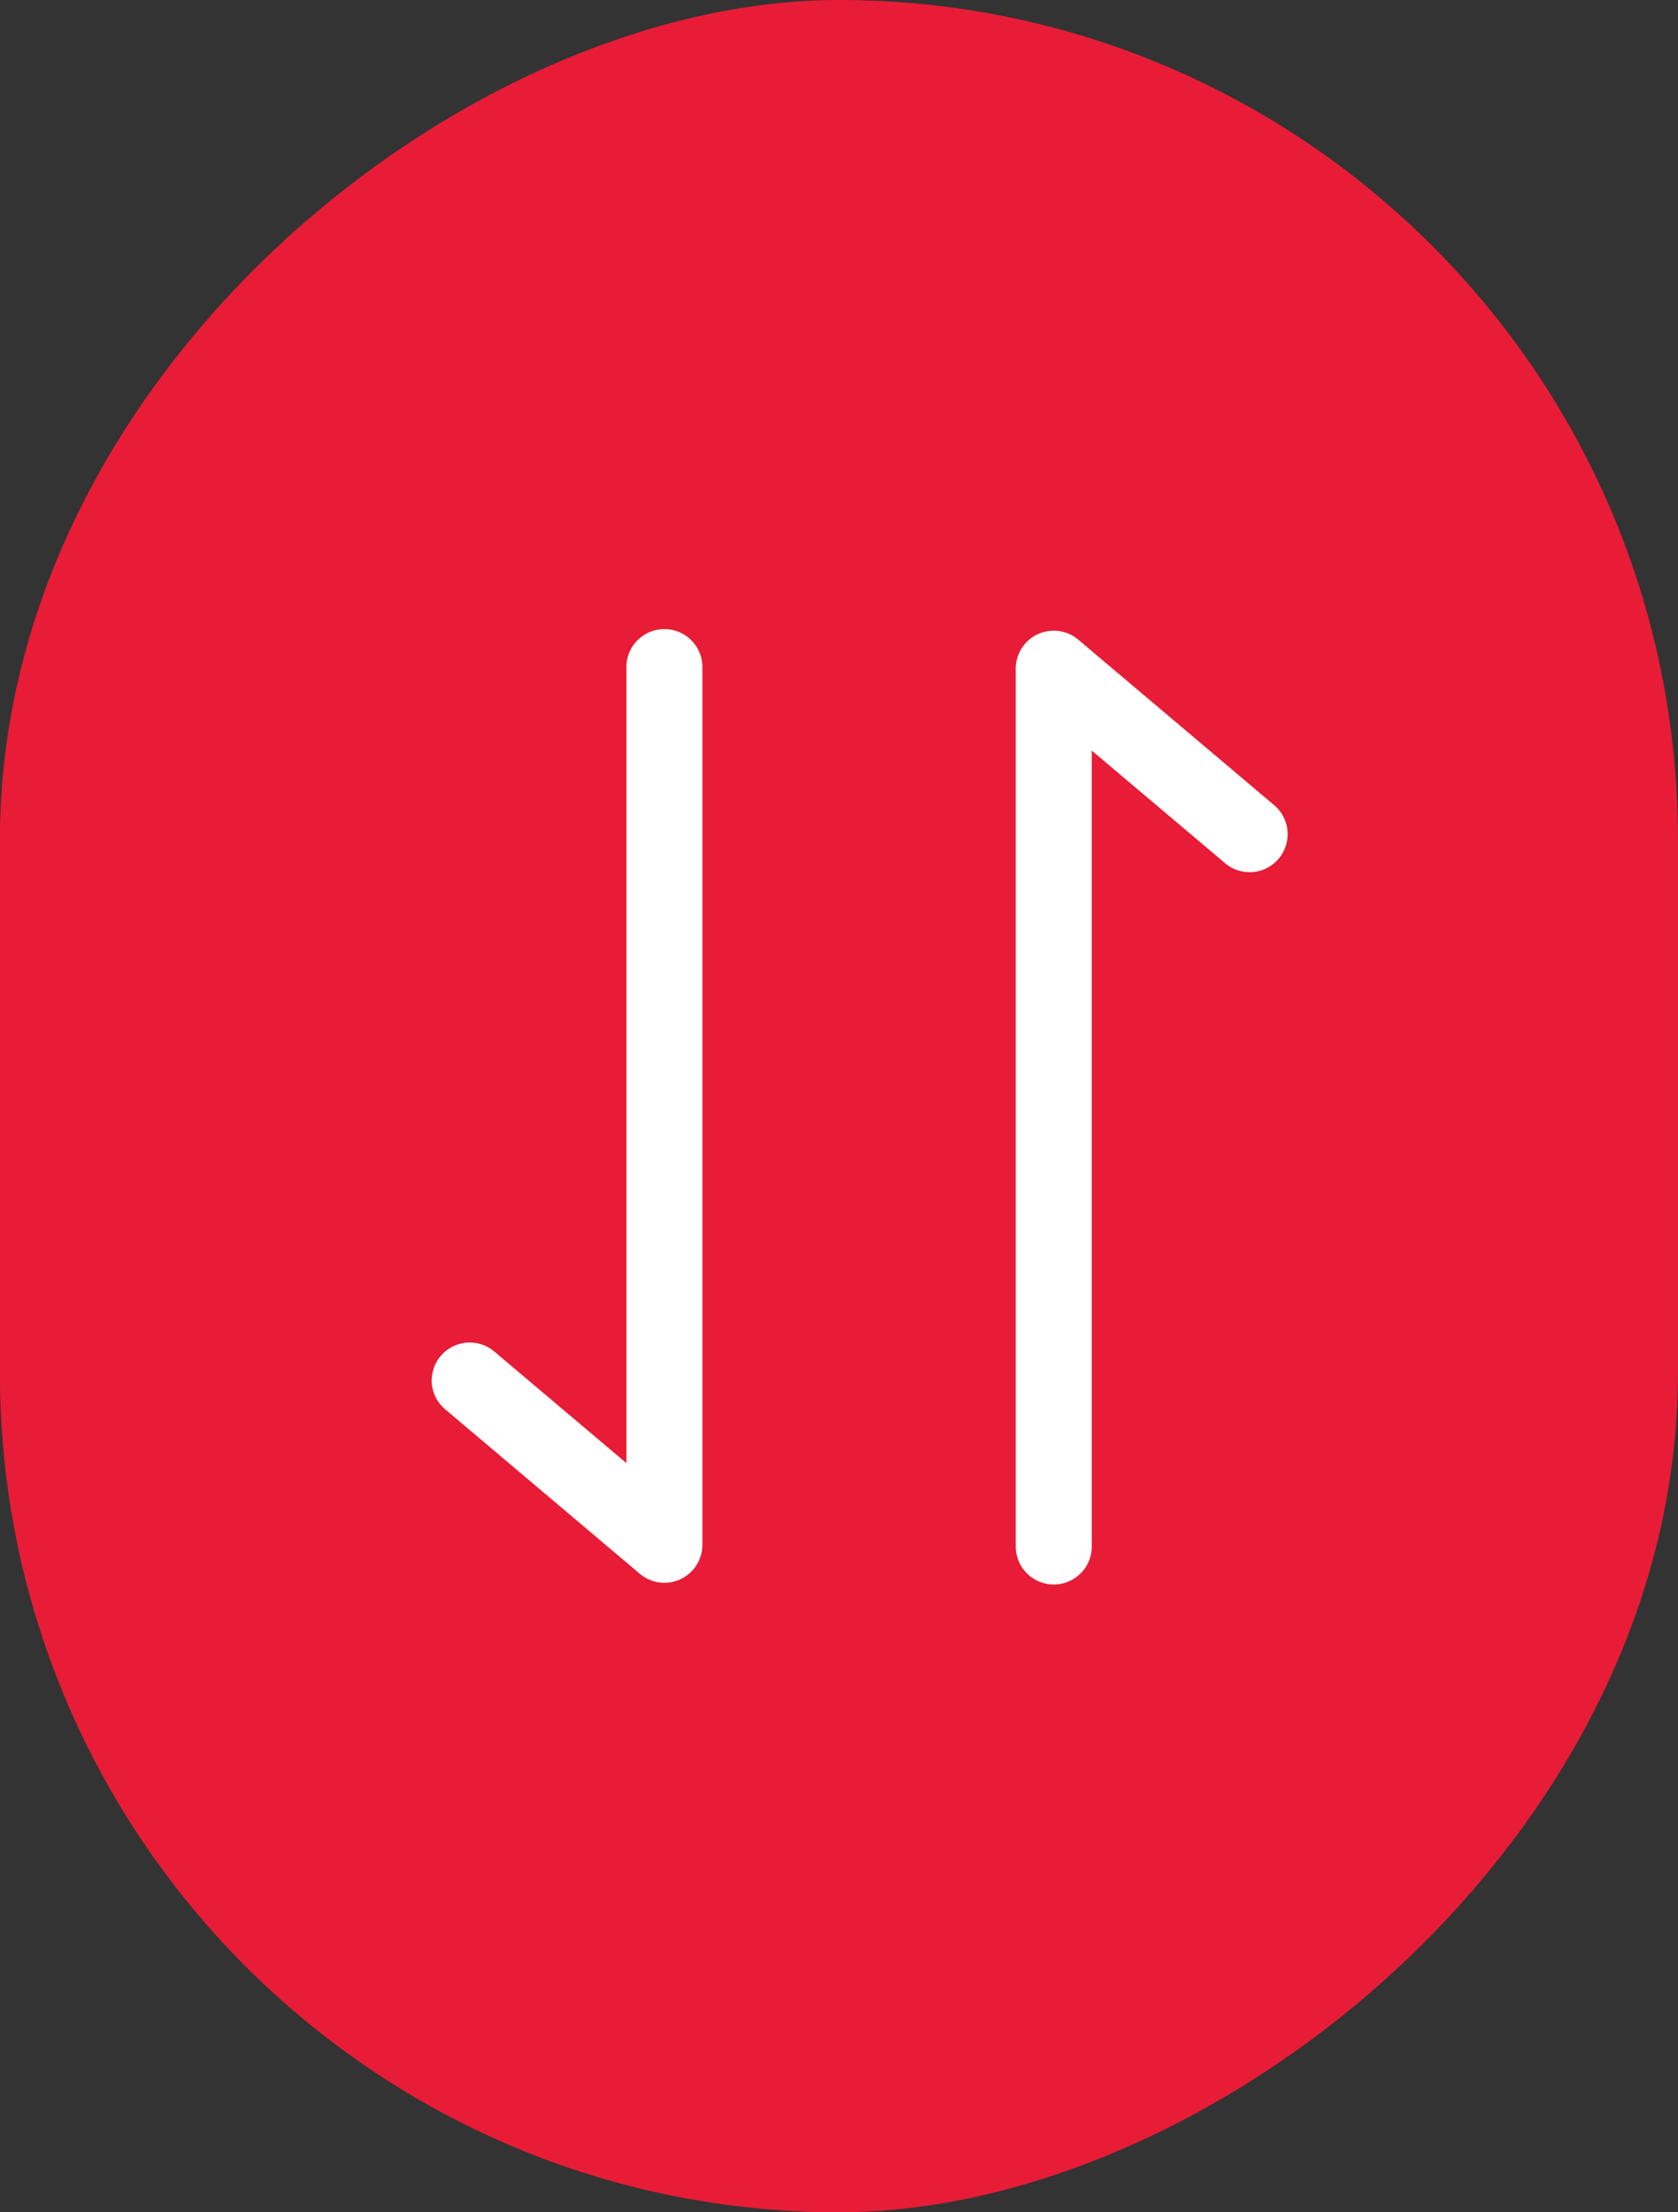
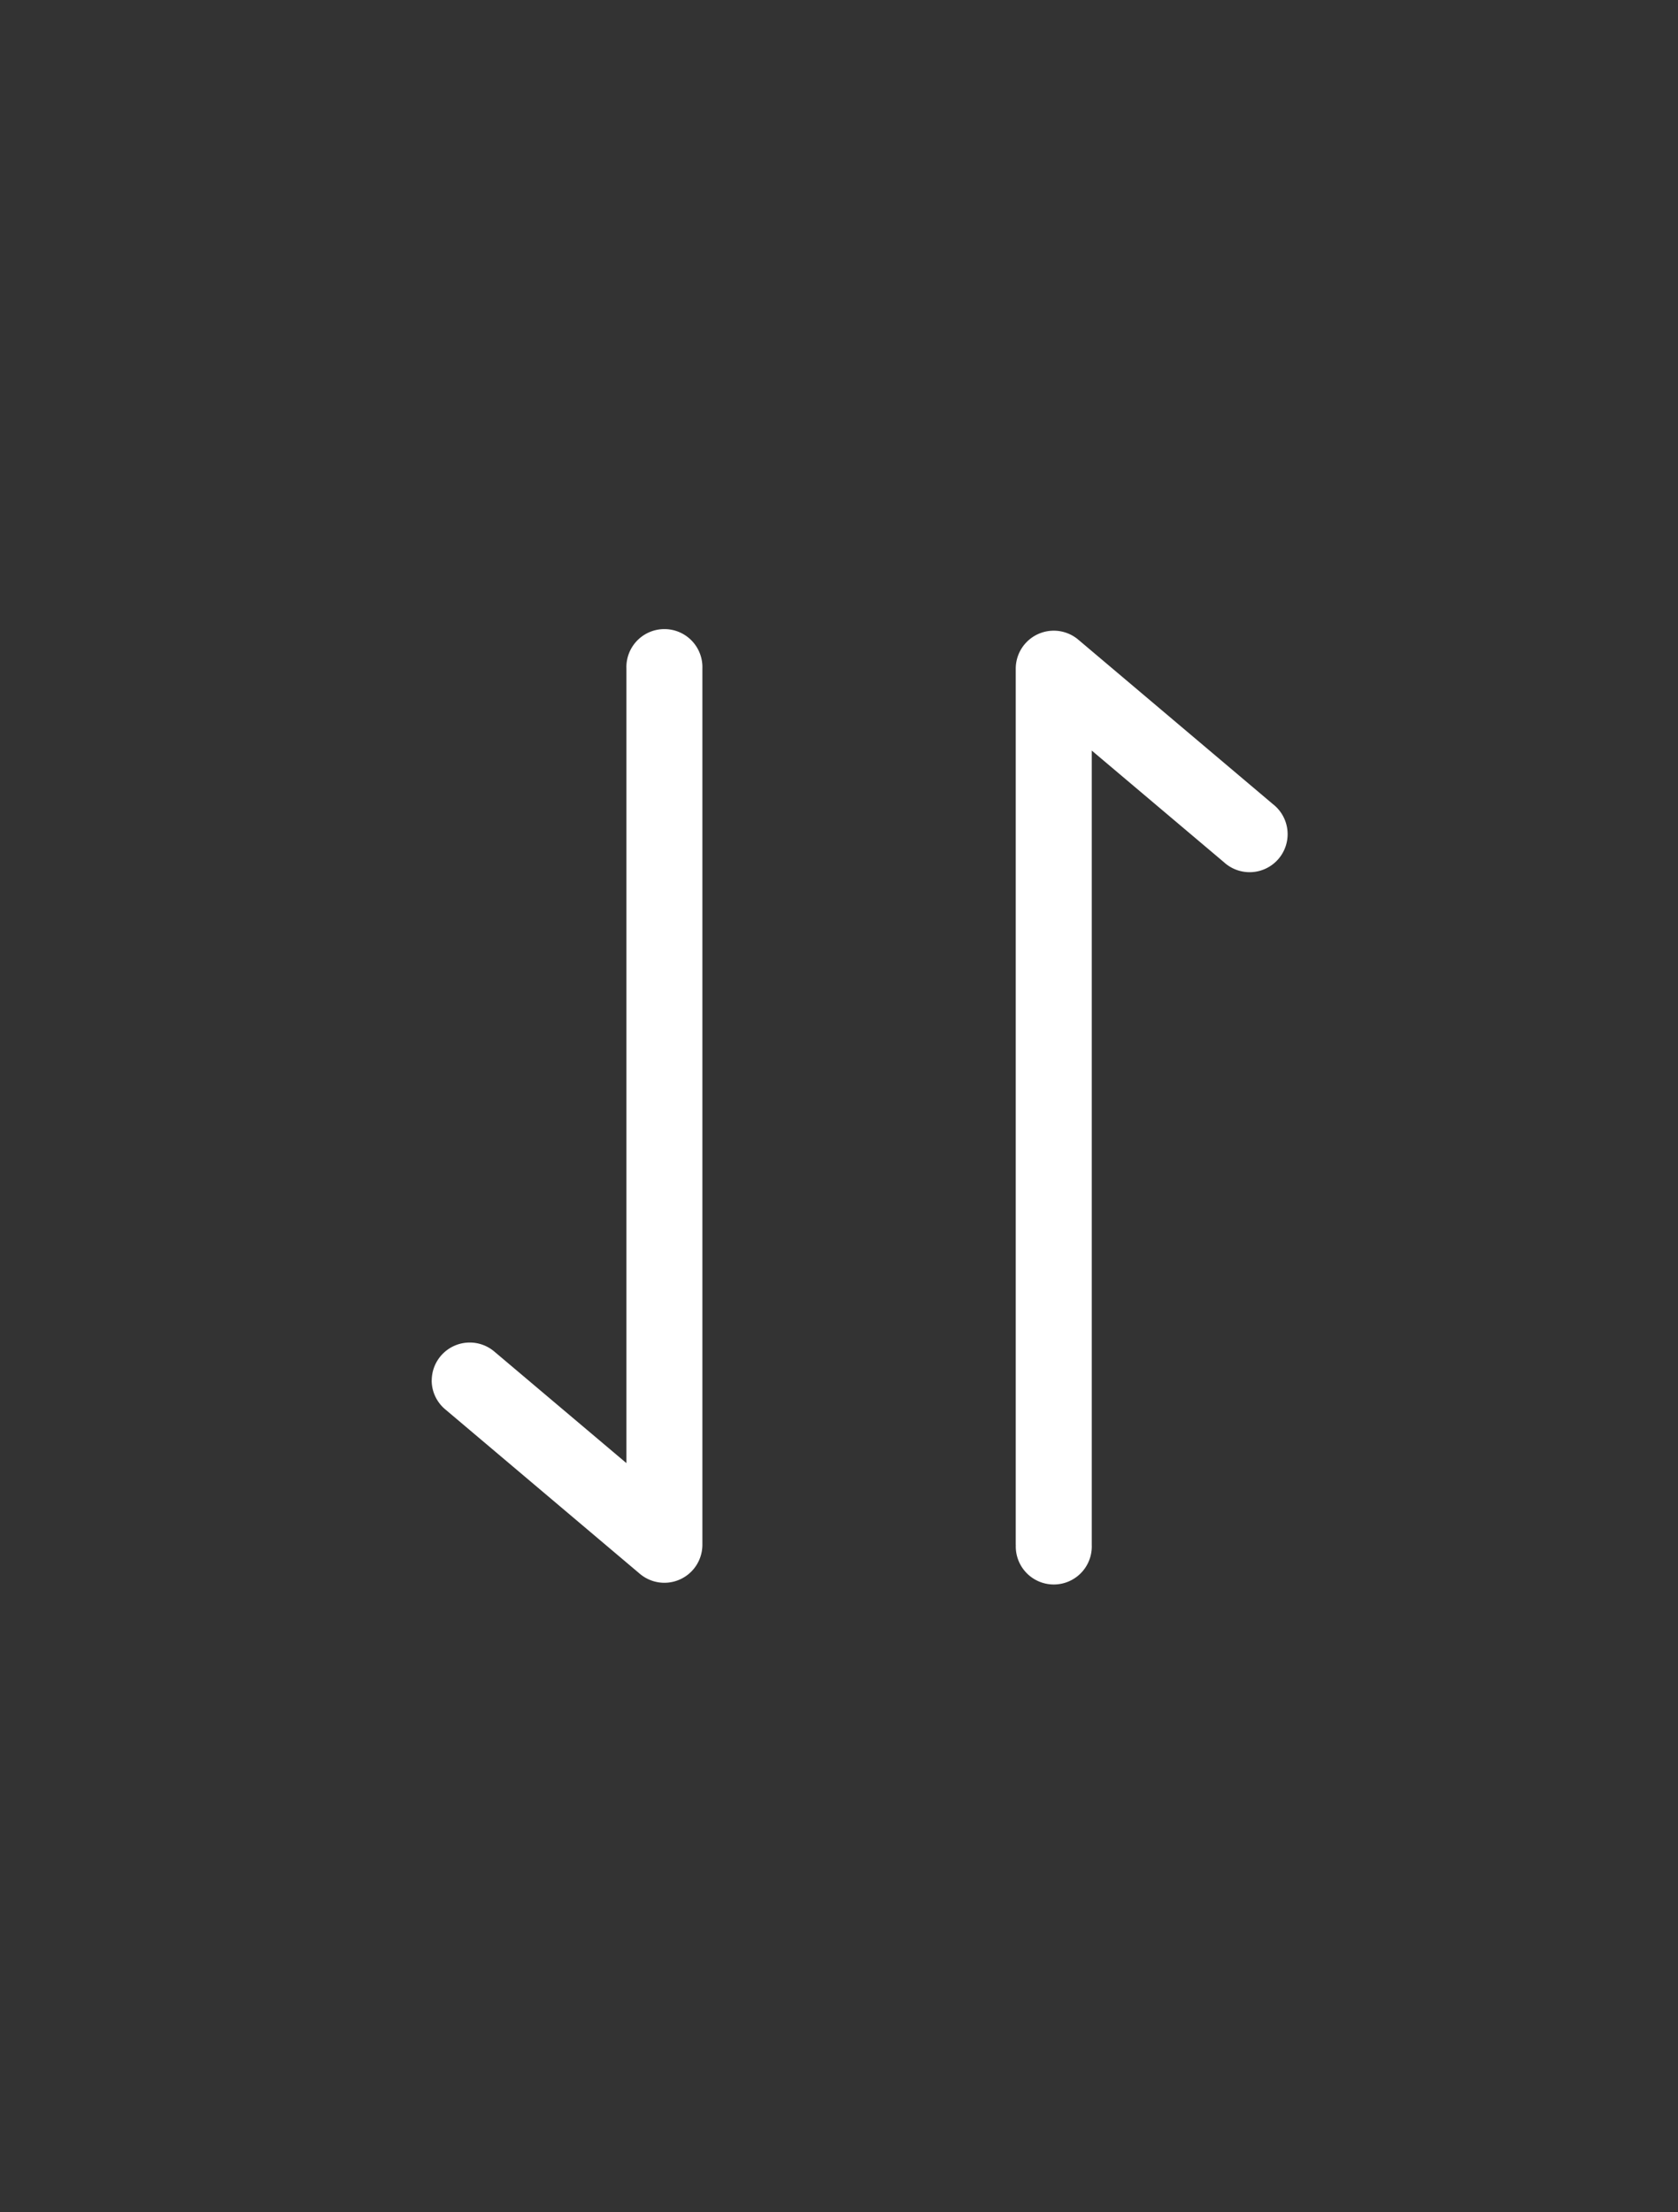
<svg xmlns="http://www.w3.org/2000/svg" width="28.563" height="37.651" viewBox="0 0 28.563 37.651">
  <rect x="0" y="0" width="28.563" height="37.651" fill="#333333" stroke="none" />
  <g id="Group_124635" data-name="Group 124635" transform="translate(-2091.438 -6420.8) rotate(90)">
-     <rect id="Rectangle_7659" data-name="Rectangle 7659" width="37.651" height="28.563" rx="14.282" transform="translate(6420.8 -2120)" fill="#e81c36" />
    <g id="Group_119150" data-name="Group 119150" transform="translate(6431.533 -2113.335)">
      <path id="Path_195629" data-name="Path 195629" d="M40.558,32.607H25.647a.647.647,0,0,1-.494-1.064l2.8-3.314a.647.647,0,1,1,.988.834l-1.9,2.25h13.52a.647.647,0,1,1,0,1.293" transform="translate(-25 -28)" fill="#fff" fill-rule="evenodd" />
      <path id="Path_195630" data-name="Path 195630" d="M37.762,63.357a.647.647,0,0,1-.494-1.064l1.9-2.25H25.646a.647.647,0,1,1,0-1.293H40.558a.647.647,0,0,1,.494,1.064l-2.8,3.314a.644.644,0,0,1-.494.23" transform="translate(-25 -48.809)" fill="#fff" fill-rule="evenodd" />
    </g>
  </g>
</svg>